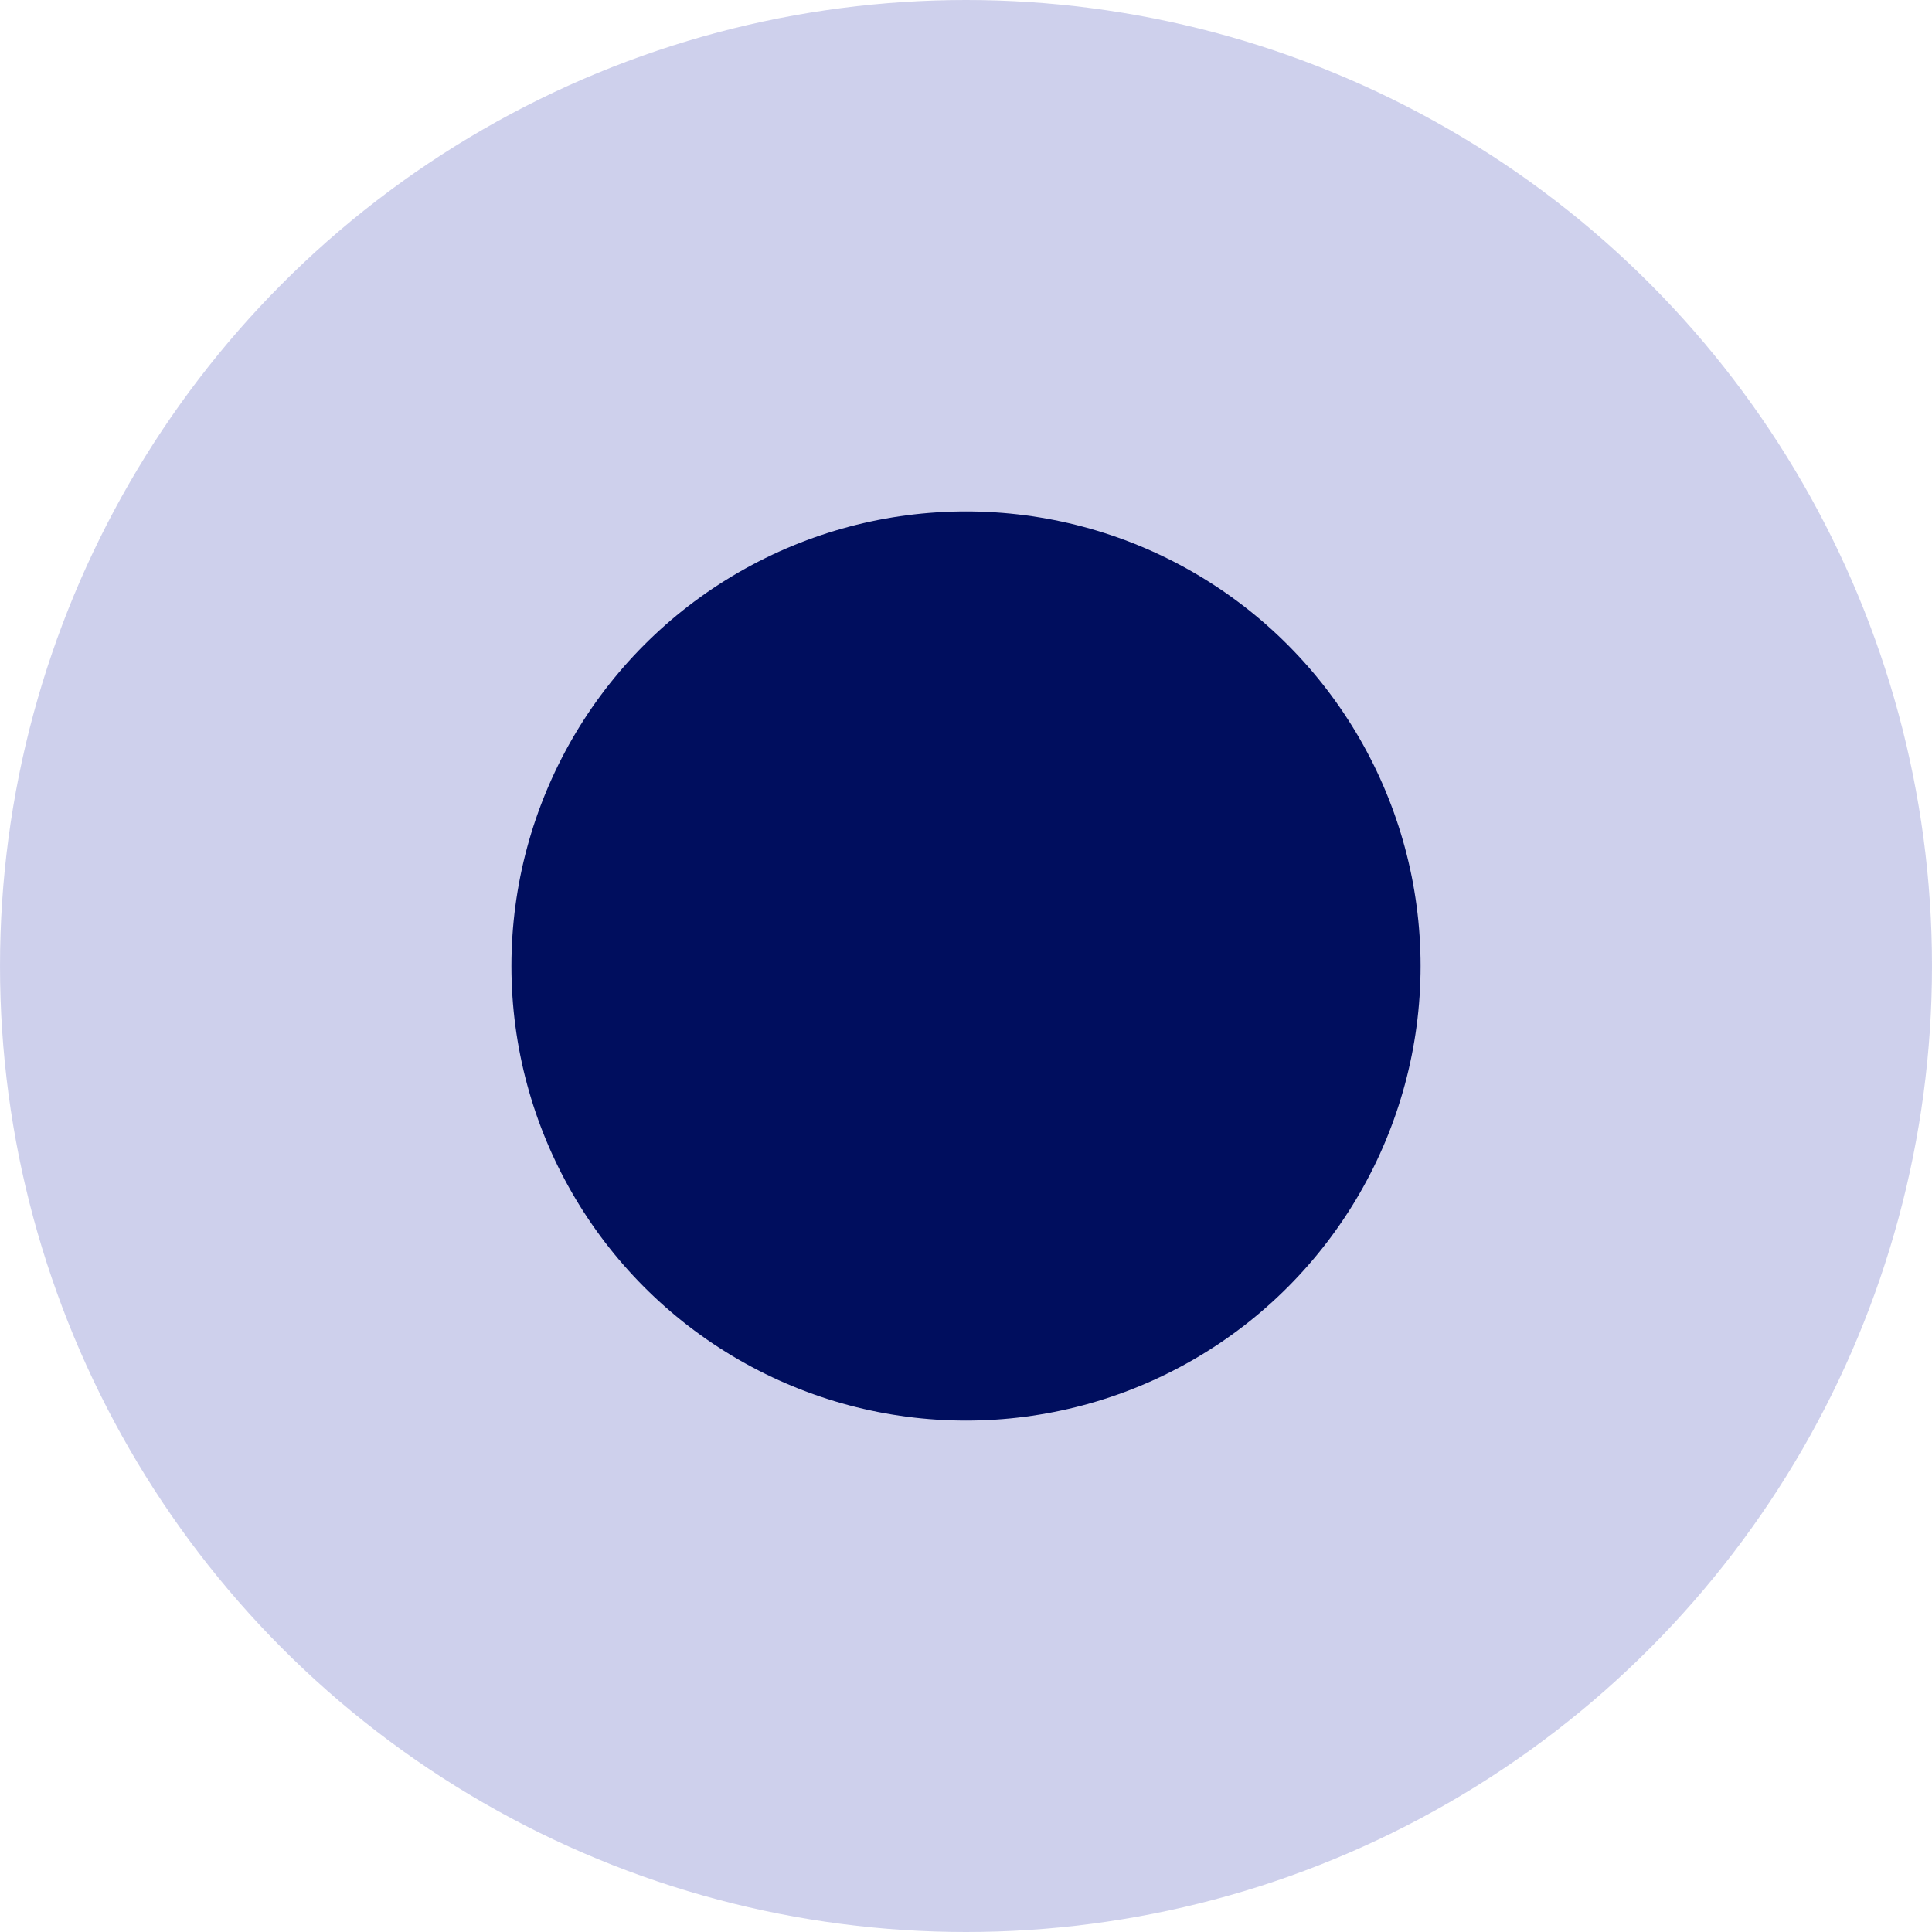
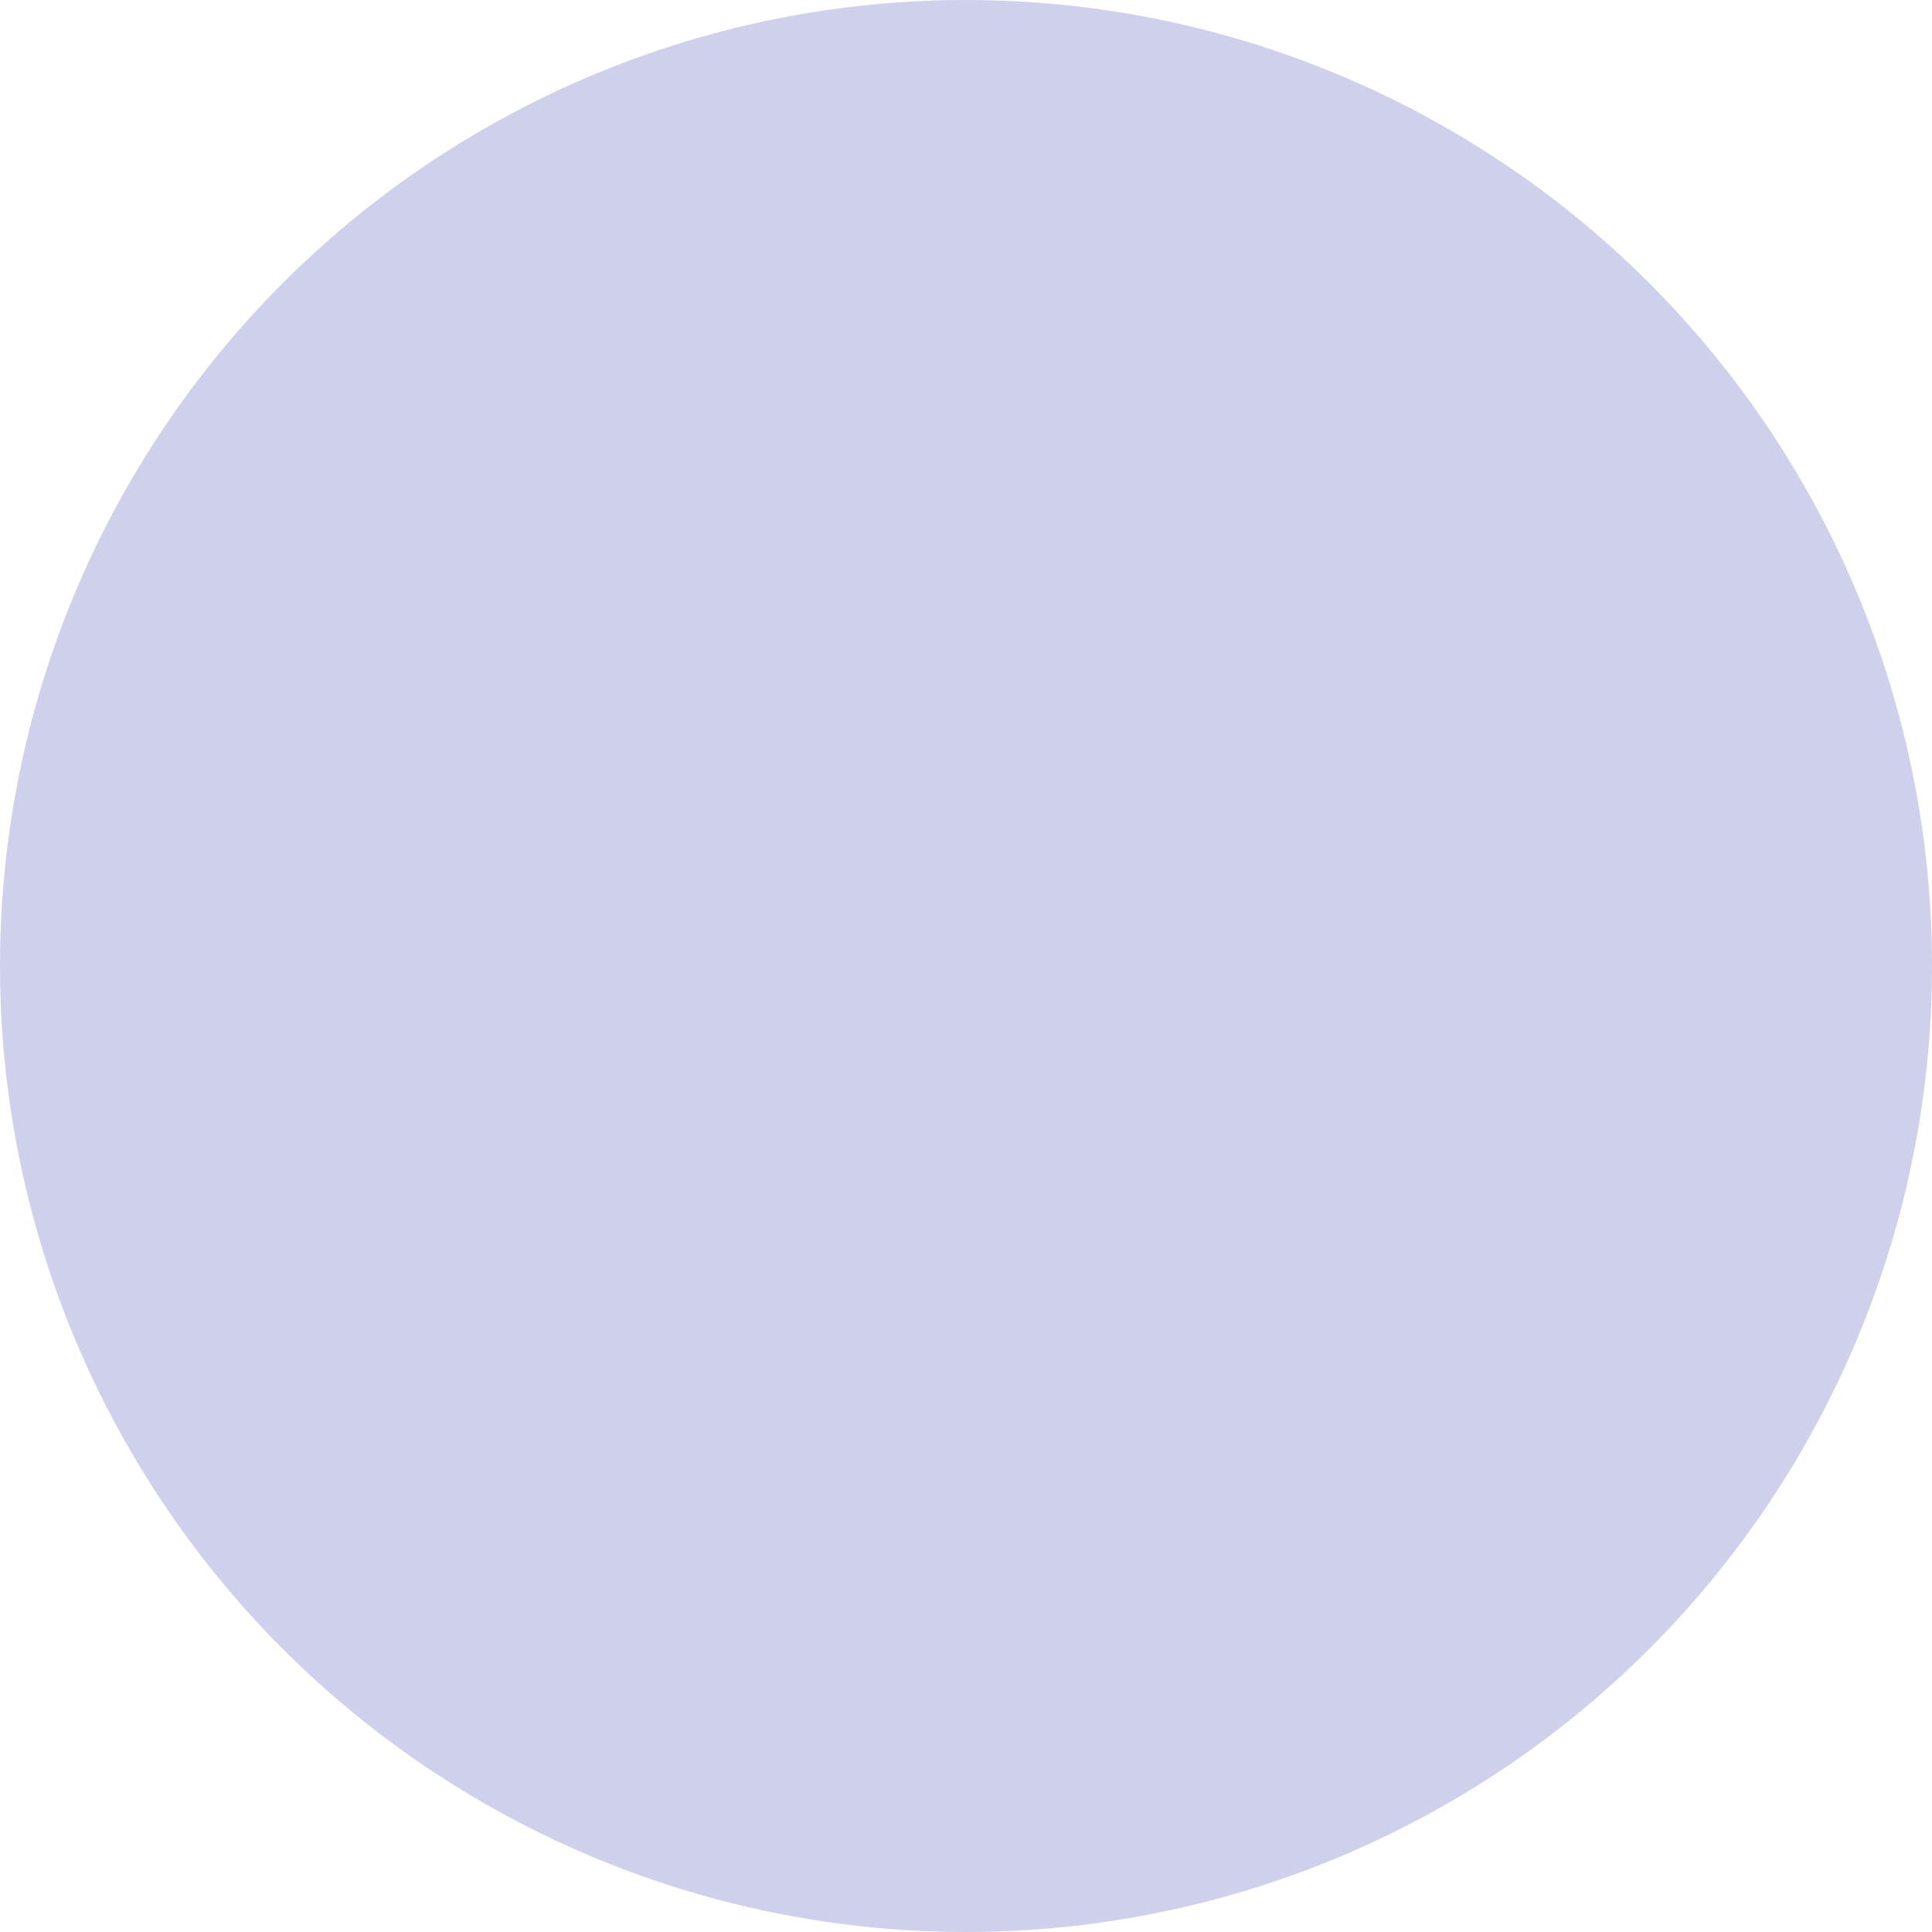
<svg xmlns="http://www.w3.org/2000/svg" width="34" height="34" viewBox="0 0 34 34" fill="none">
  <circle opacity="0.5" cx="17" cy="17" r="17" fill="#9FA3DB" />
-   <circle cx="17" cy="17" r="8" fill="#000E5E" />
</svg>